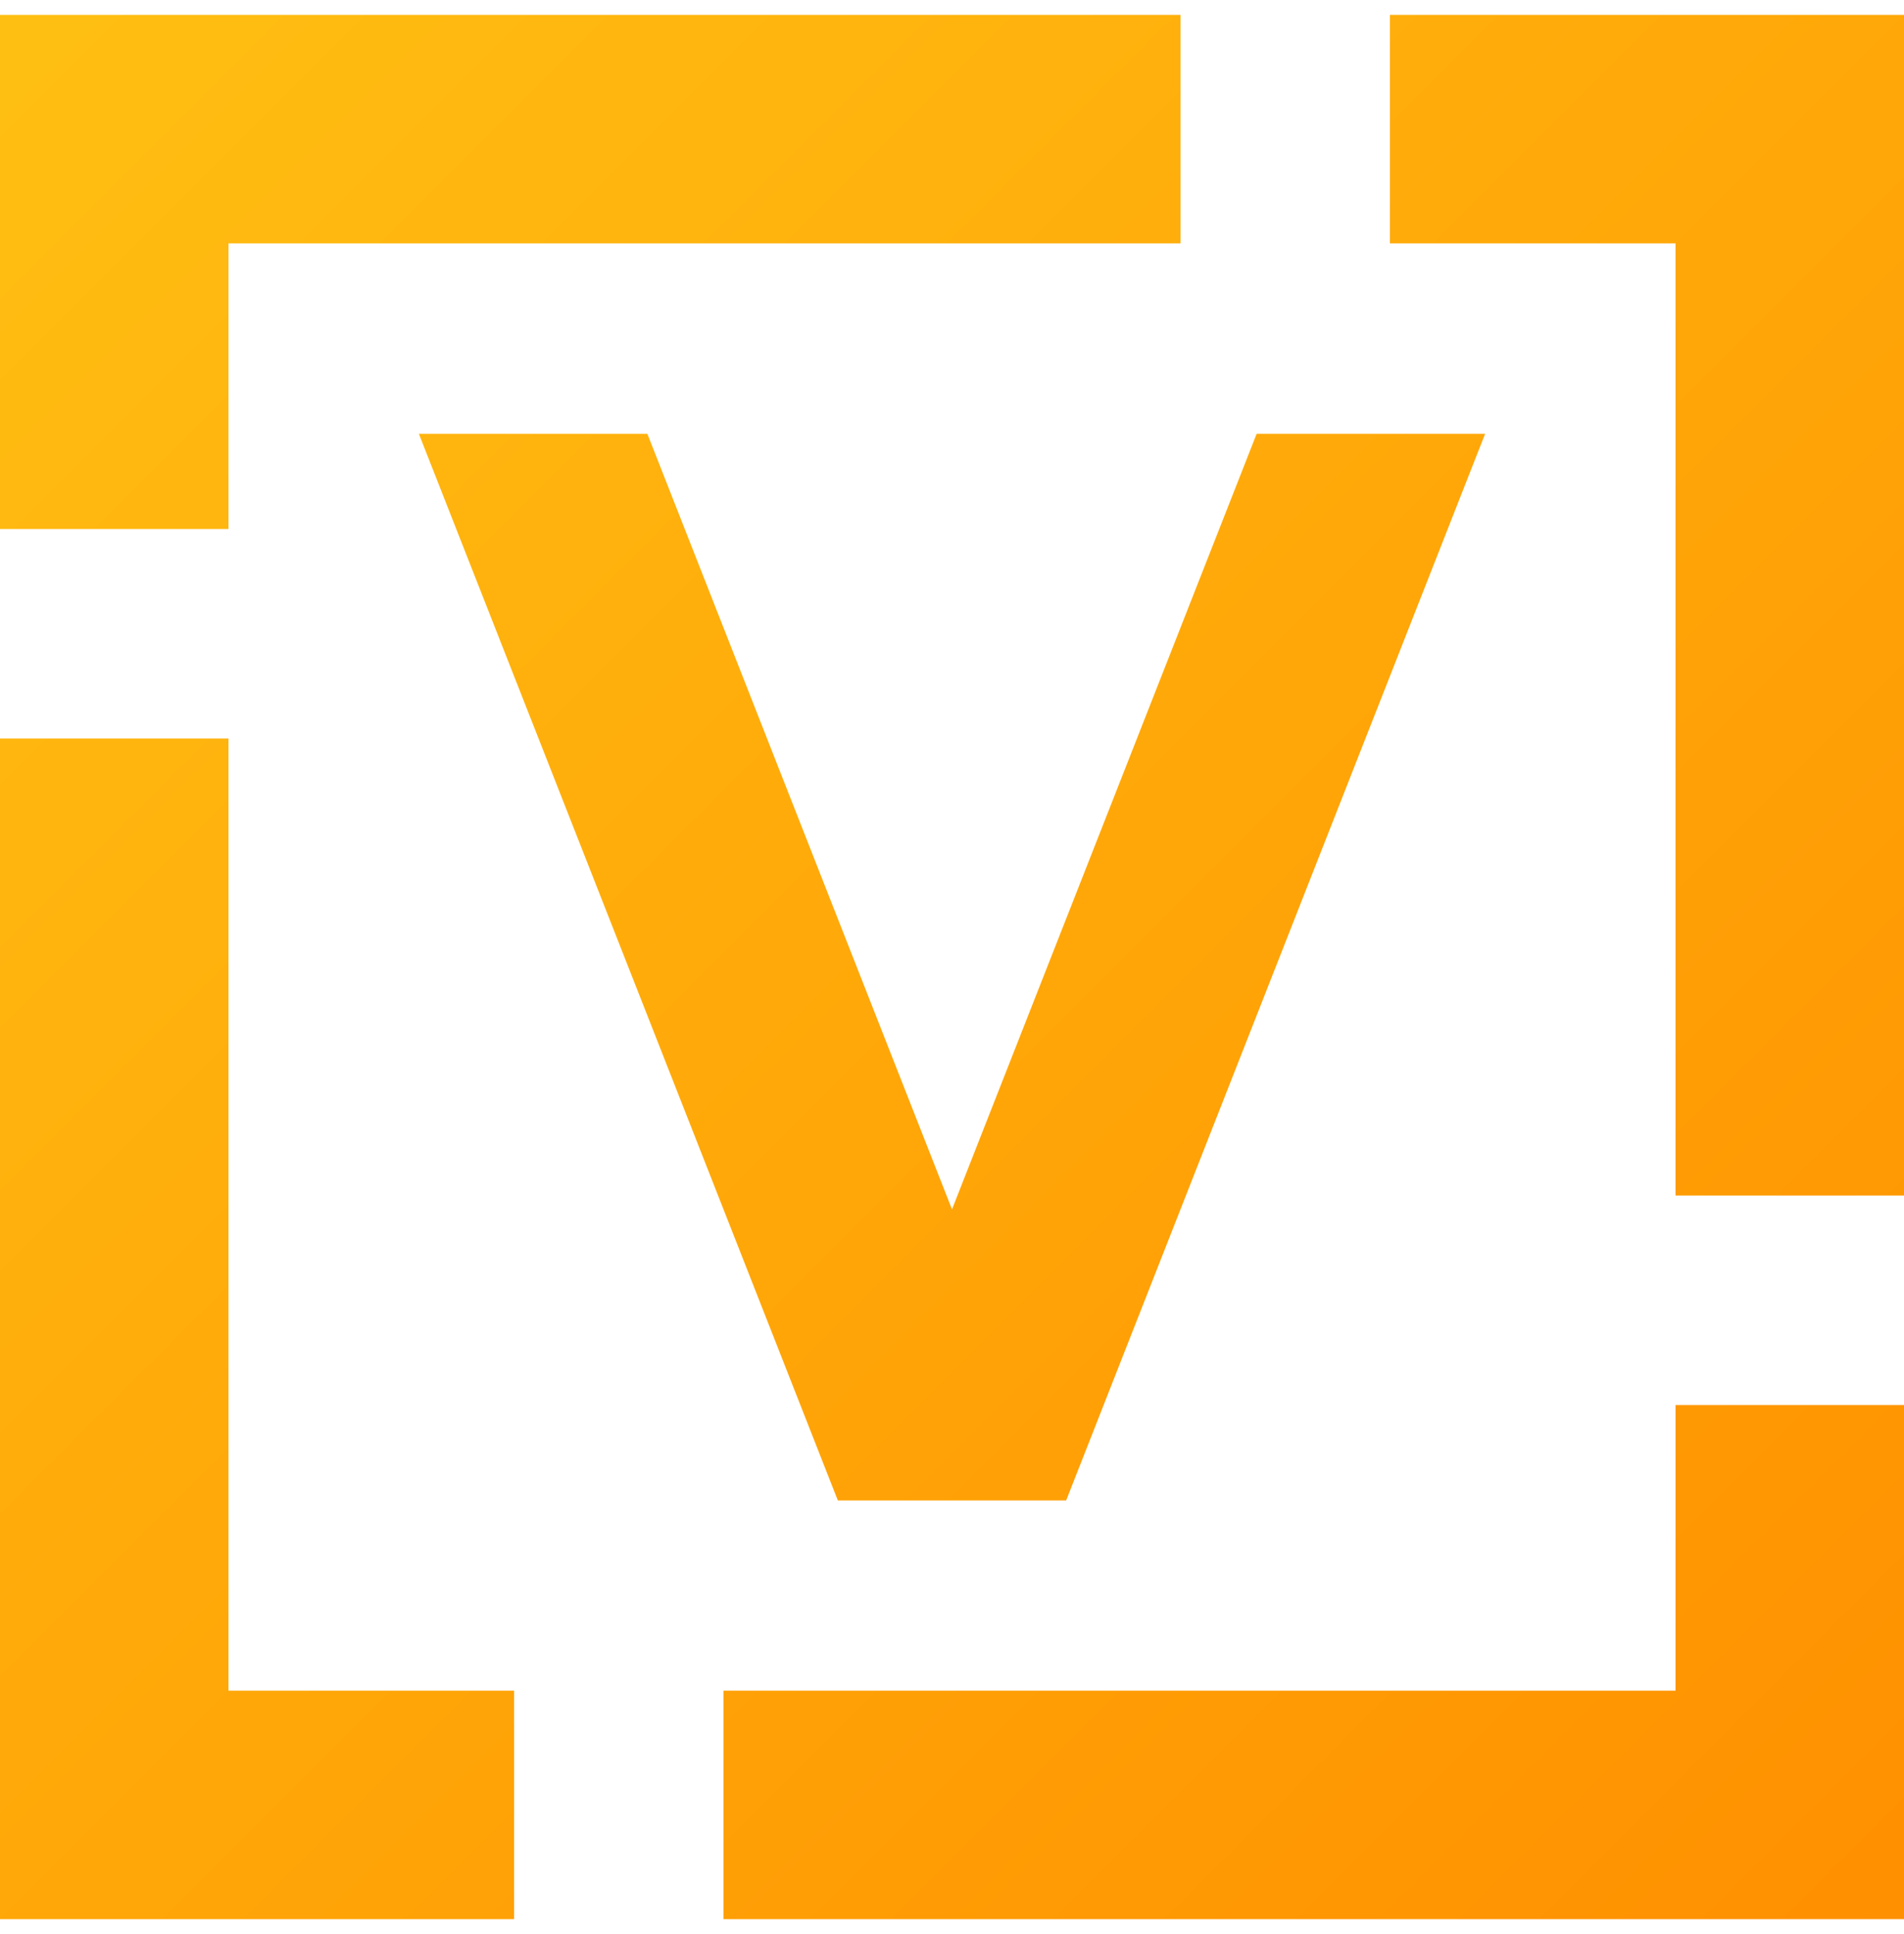
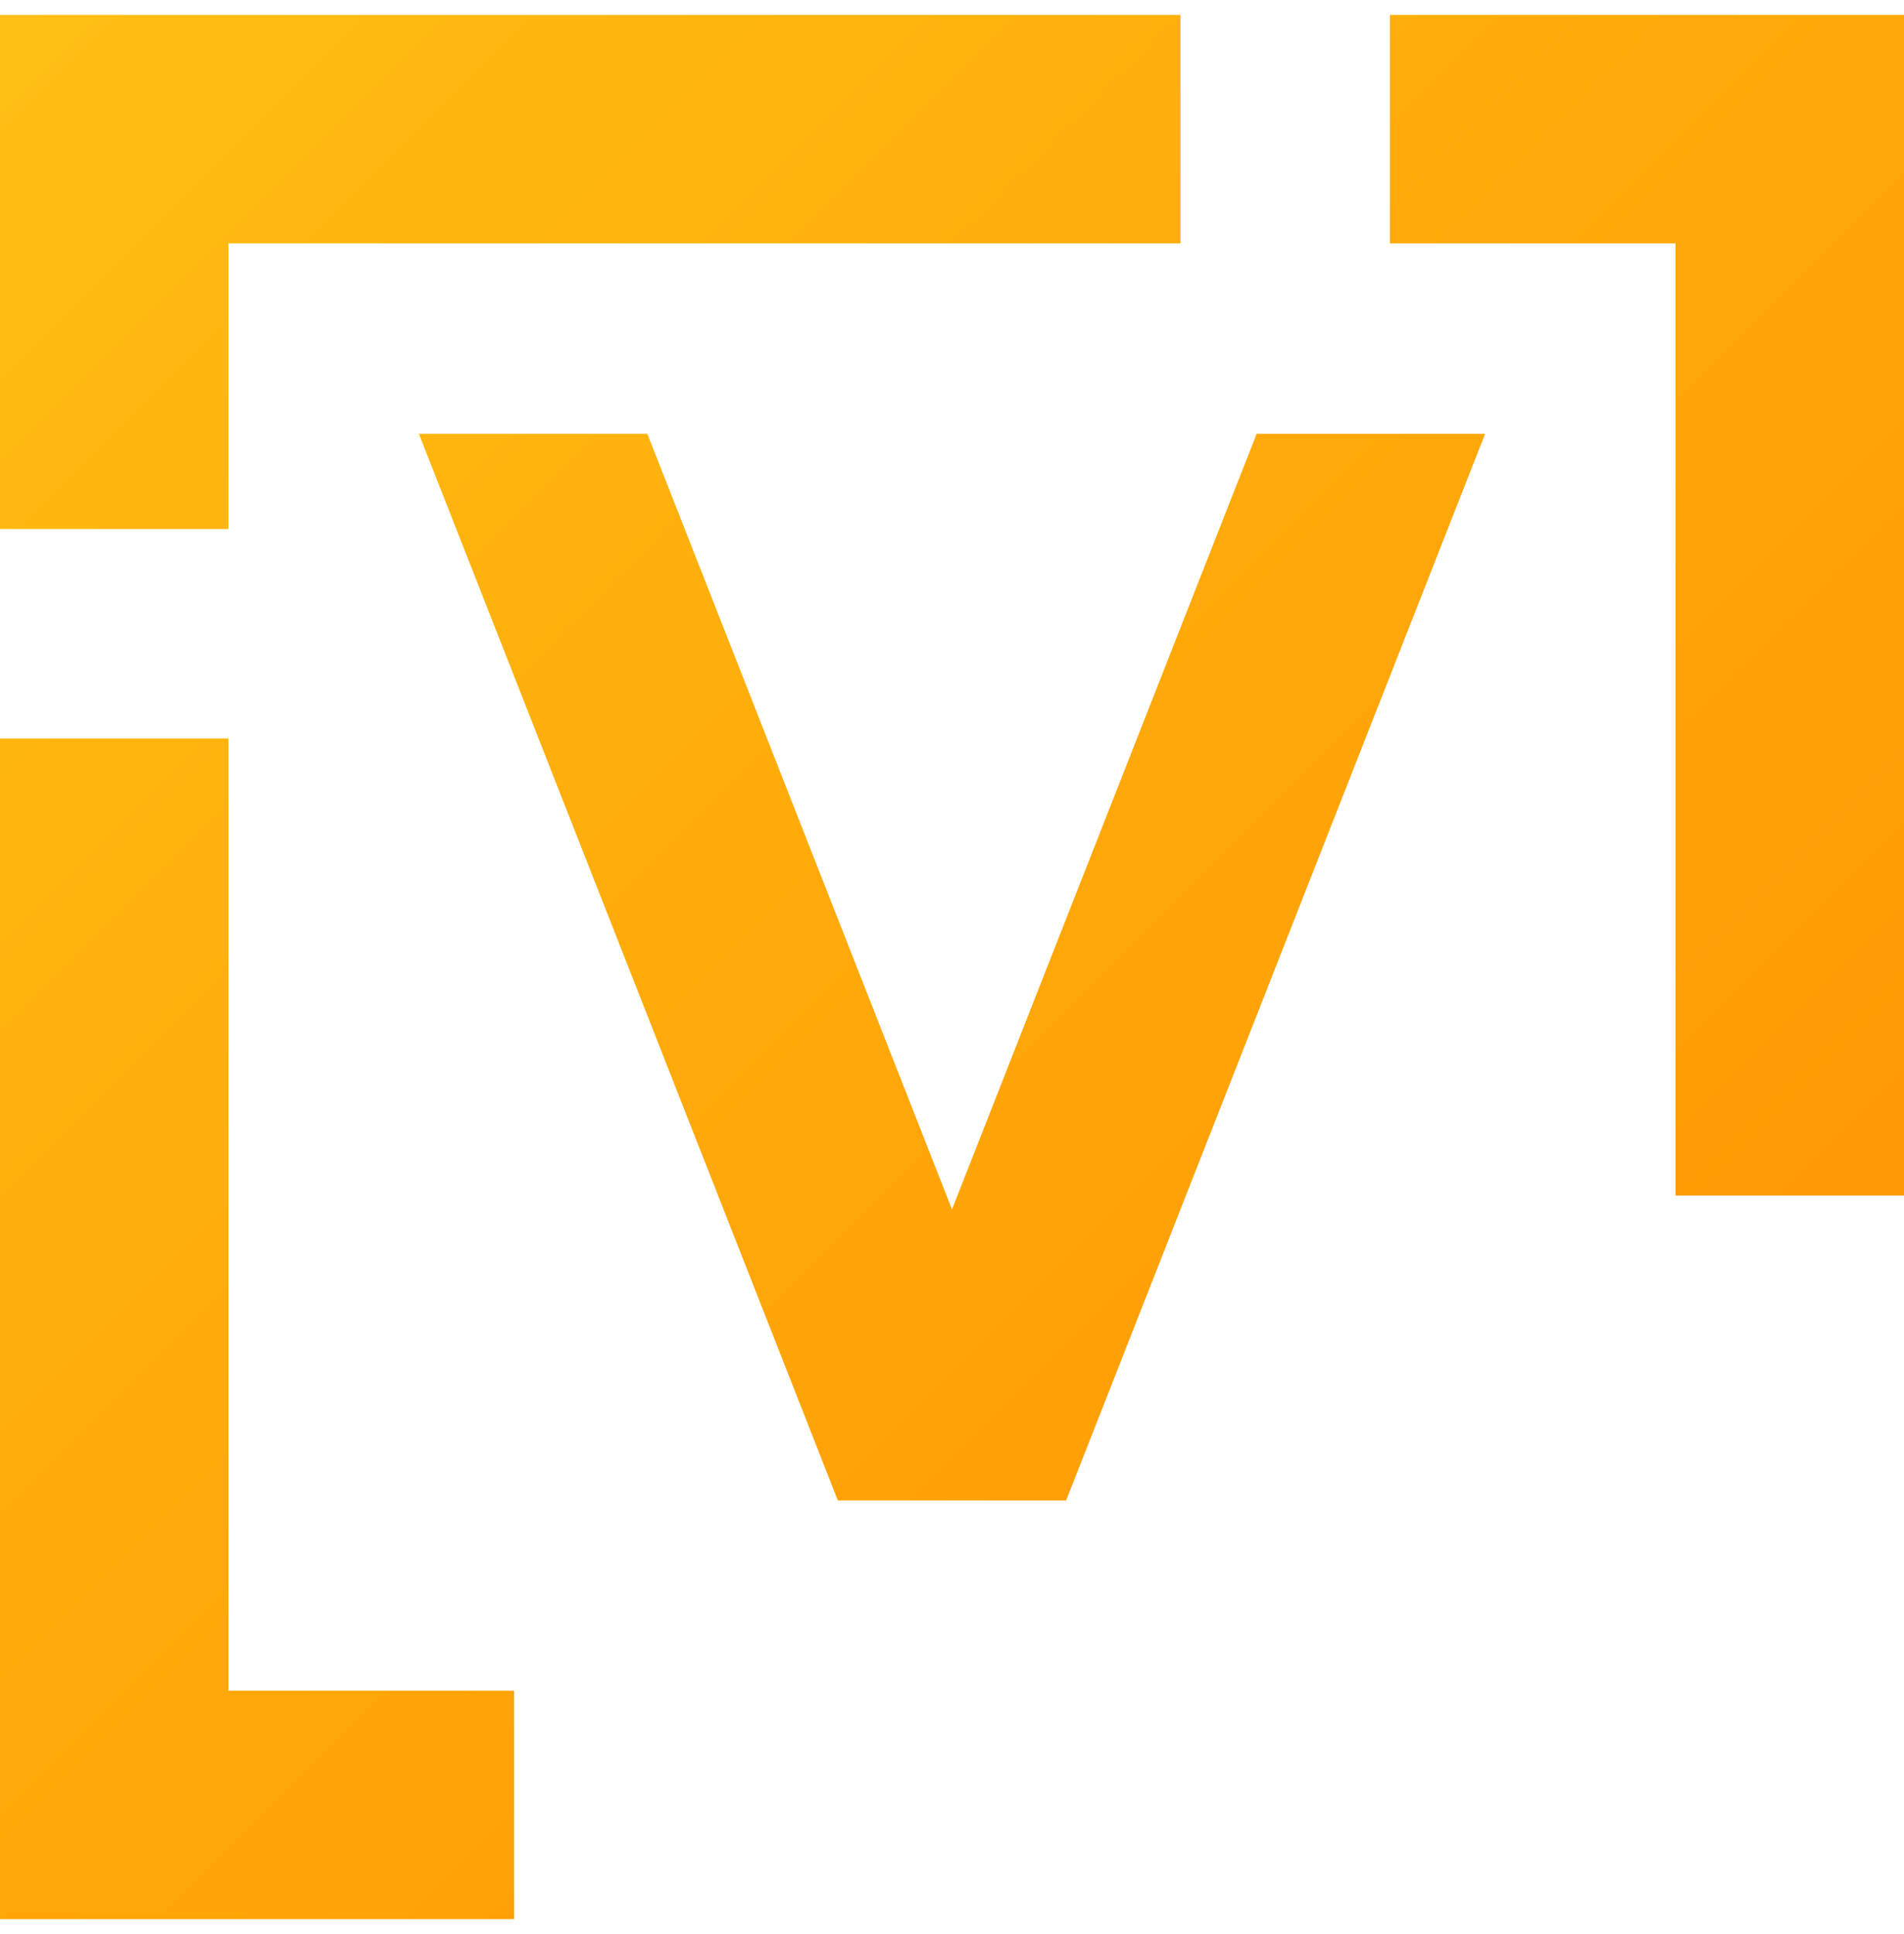
<svg xmlns="http://www.w3.org/2000/svg" width="64" height="65" viewBox="0 0 64 65" fill="none">
  <path d="M46.72 8.18H56.32V40.18H64V0.5H46.72V8.18Z" fill="url(#paint0_linear_20201_573)" />
  <path d="M39.68 0.5H0V17.78H7.68V8.18H39.68V0.5Z" fill="url(#paint1_linear_20201_573)" />
  <path d="M7.68 24.82H0V64.5H17.28V56.82H7.68V24.82Z" fill="url(#paint2_linear_20201_573)" />
-   <path d="M24.32 56.82V64.5H64V47.22H56.32V56.82H24.32Z" fill="url(#paint3_linear_20201_573)" />
  <path d="M14.08 14.58H21.76L35.84 50.42H28.16L14.08 14.58Z" fill="url(#paint4_linear_20201_573)" />
  <path d="M49.92 14.58H42.24L28.16 50.42H35.84L49.92 14.58Z" fill="url(#paint5_linear_20201_573)" />
  <defs>
    <linearGradient id="paint0_linear_20201_573" x1="0" y1="0.5" x2="64" y2="64.5" gradientUnits="userSpaceOnUse">
      <stop stop-color="#FFBF12" />
      <stop offset="1" stop-color="#FF9000" />
    </linearGradient>
    <linearGradient id="paint1_linear_20201_573" x1="0" y1="0.5" x2="64" y2="64.5" gradientUnits="userSpaceOnUse">
      <stop stop-color="#FFBF12" />
      <stop offset="1" stop-color="#FF9000" />
    </linearGradient>
    <linearGradient id="paint2_linear_20201_573" x1="0" y1="0.5" x2="64" y2="64.5" gradientUnits="userSpaceOnUse">
      <stop stop-color="#FFBF12" />
      <stop offset="1" stop-color="#FF9000" />
    </linearGradient>
    <linearGradient id="paint3_linear_20201_573" x1="0" y1="0.5" x2="64" y2="64.5" gradientUnits="userSpaceOnUse">
      <stop stop-color="#FFBF12" />
      <stop offset="1" stop-color="#FF9000" />
    </linearGradient>
    <linearGradient id="paint4_linear_20201_573" x1="0" y1="0.5" x2="64" y2="64.5" gradientUnits="userSpaceOnUse">
      <stop stop-color="#FFBF12" />
      <stop offset="1" stop-color="#FF9000" />
    </linearGradient>
    <linearGradient id="paint5_linear_20201_573" x1="0" y1="0.5" x2="64" y2="64.5" gradientUnits="userSpaceOnUse">
      <stop stop-color="#FFBF12" />
      <stop offset="1" stop-color="#FF9000" />
    </linearGradient>
  </defs>
</svg>